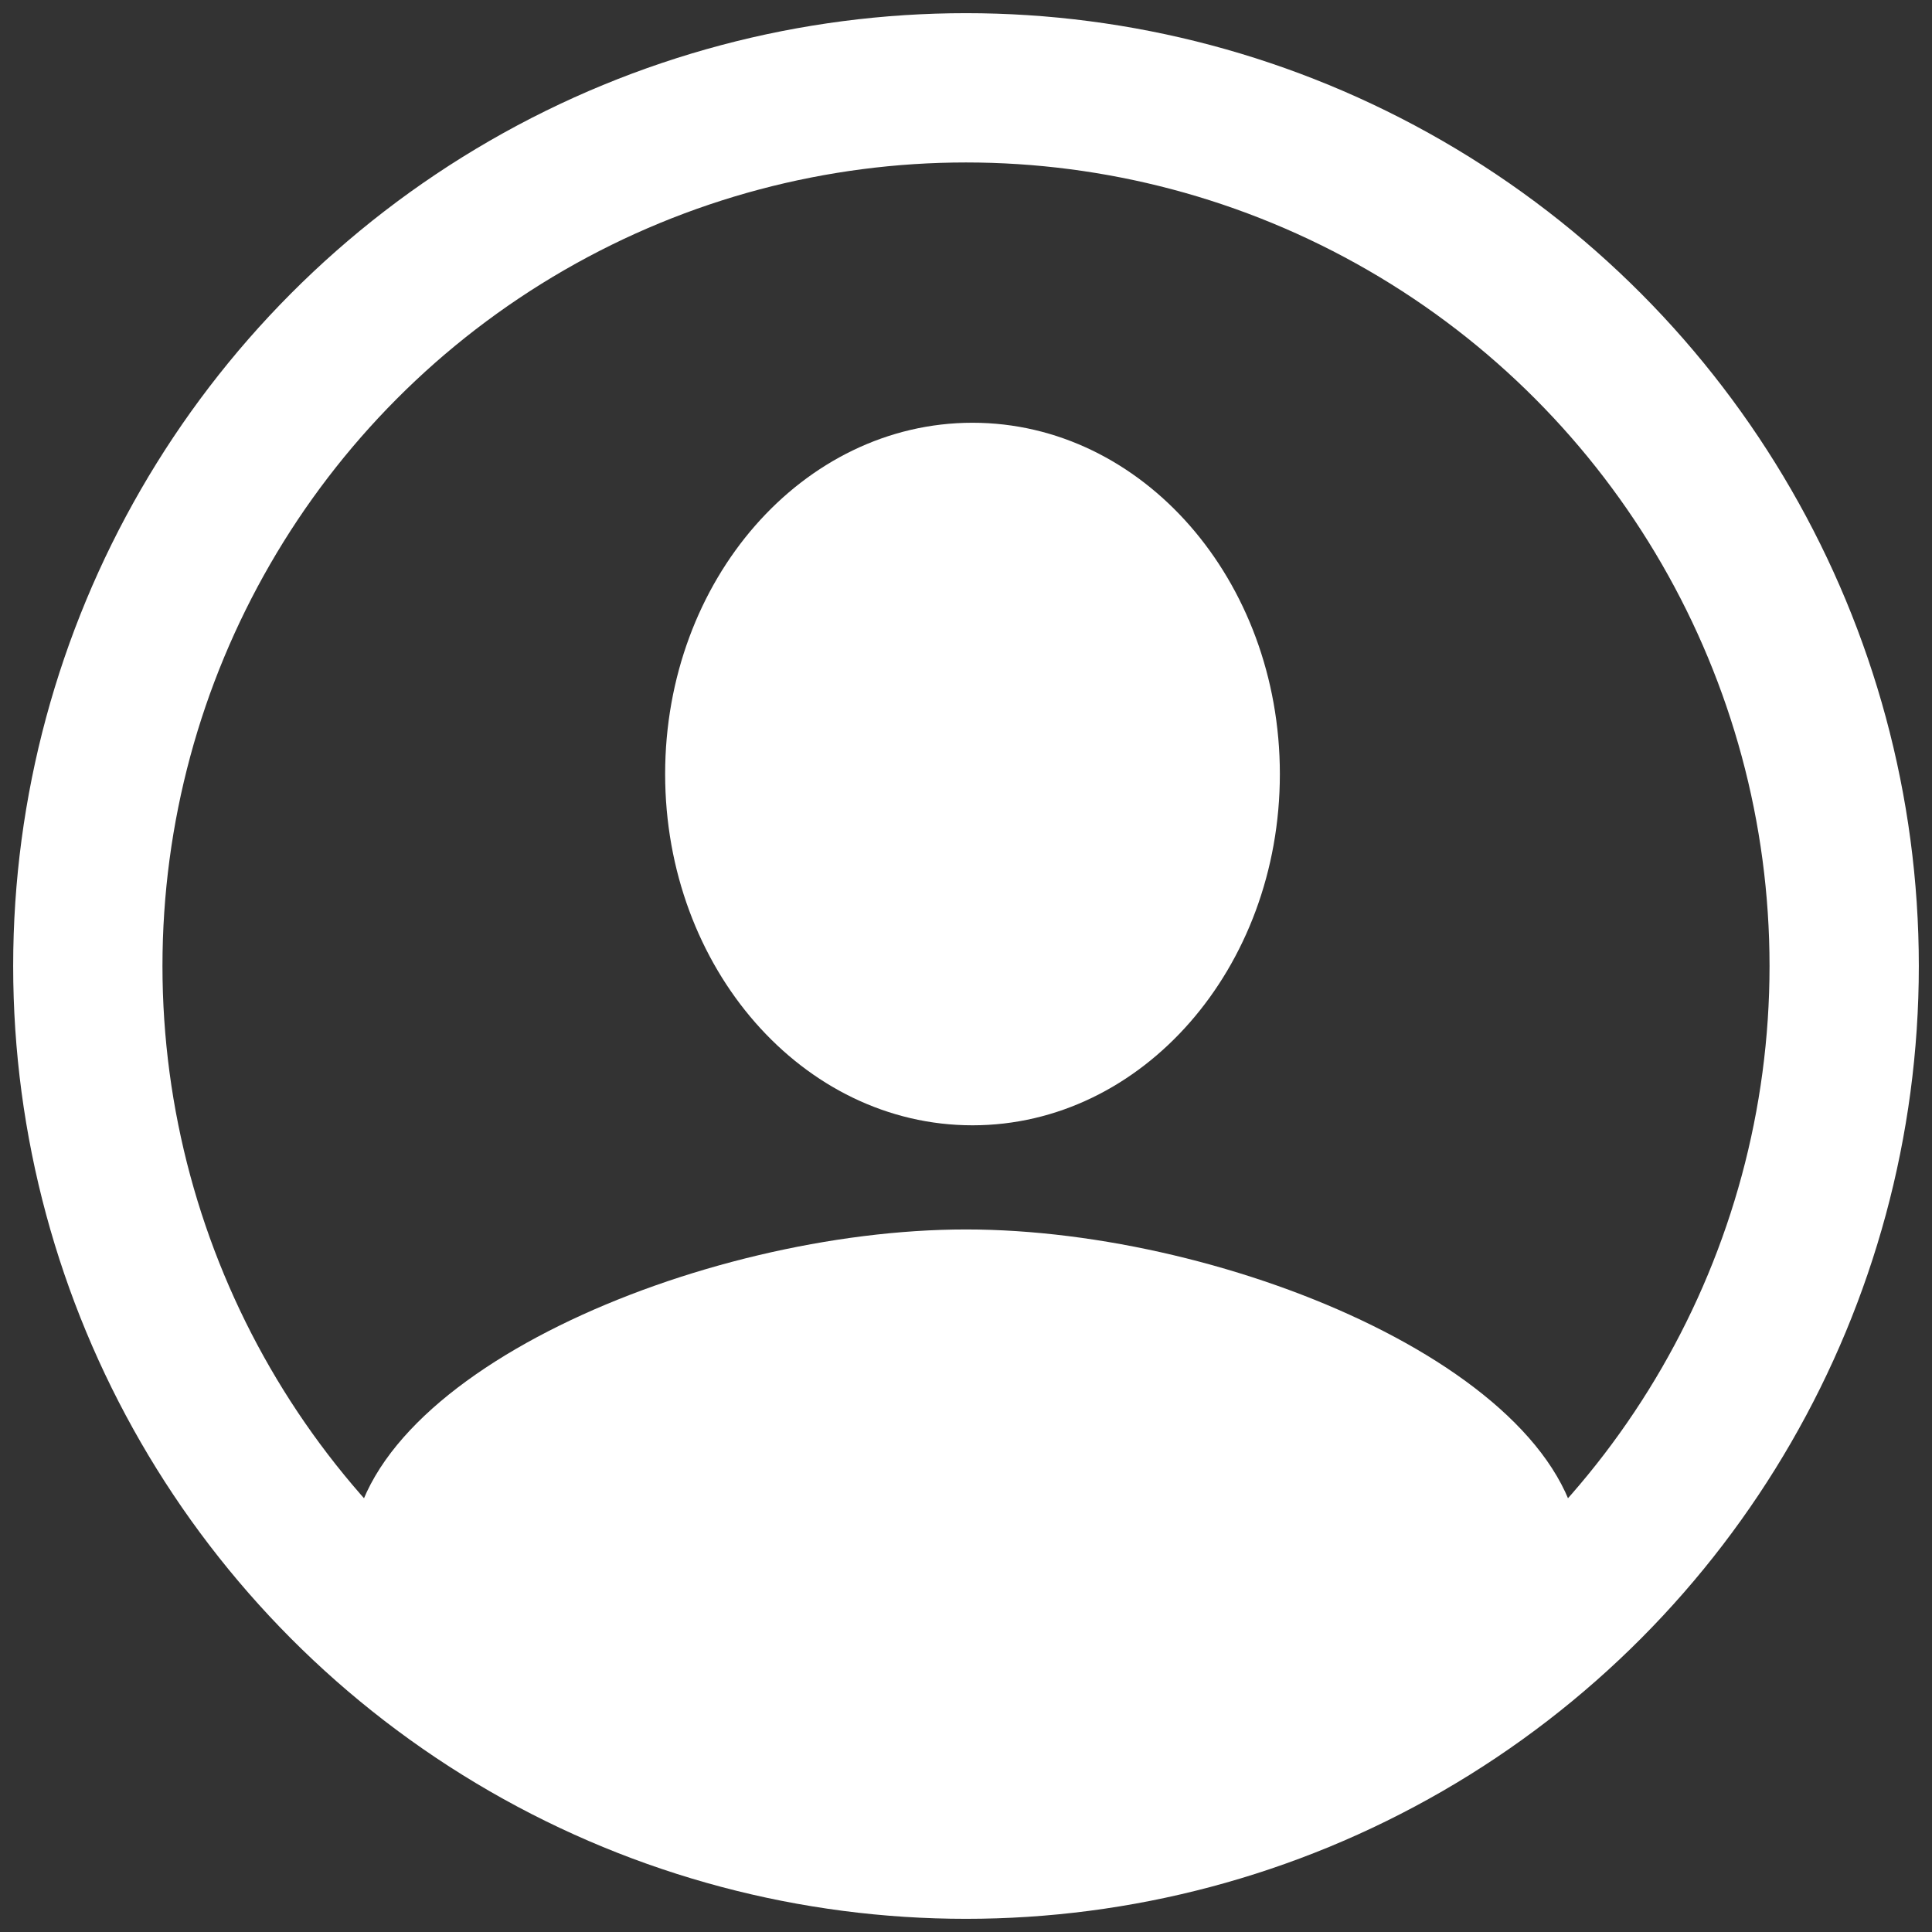
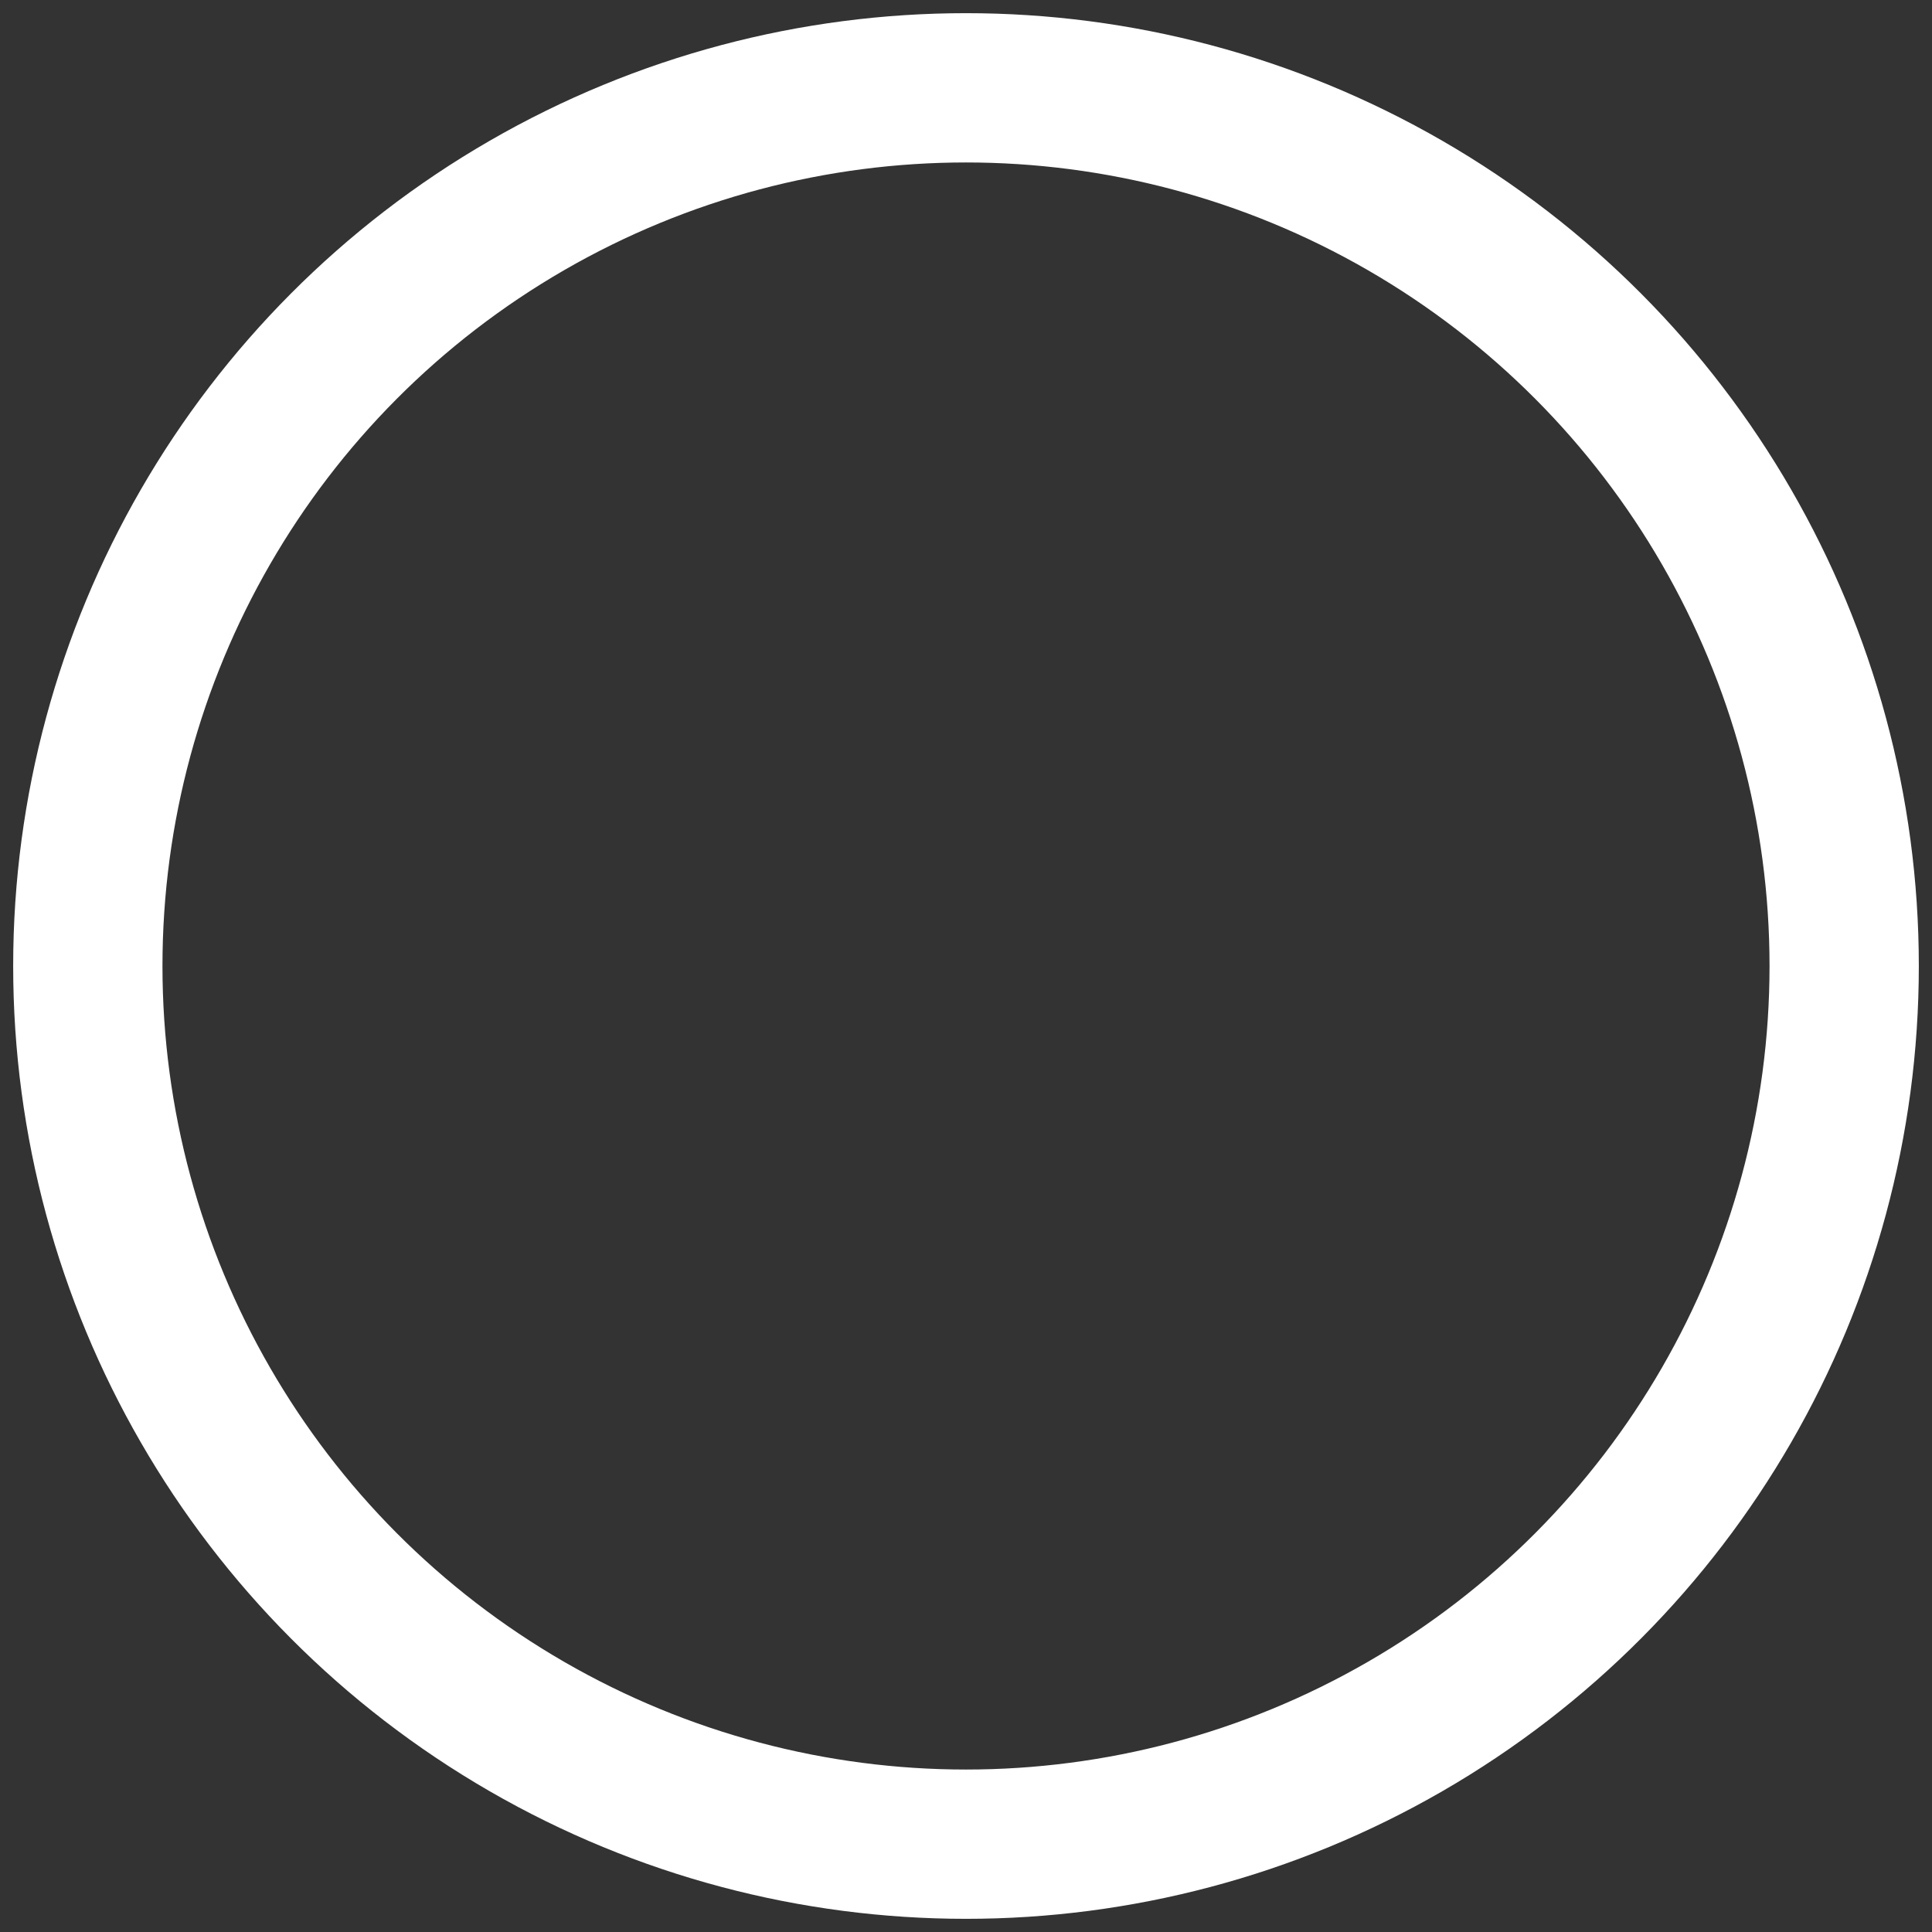
<svg xmlns="http://www.w3.org/2000/svg" xmlns:xlink="http://www.w3.org/1999/xlink" width="22px" height="22px" version="1.1">
  <rect width="100%" height="100%" fill="#333333" stroke="none" />
  <defs>
    <circle id="path-1" cx="10" cy="10" r="10" />
-     <path d="M10.074,11.814 C8.141,11.814 6.574,10.024 6.574,7.814 C6.574,5.605 8.141,3.814 10.074,3.814 C12.007,3.814 13.574,5.605 13.574,7.814 C13.574,10.024 12.007,11.814 10.074,11.814 Z M17,16.743 C17,17.781 13.513,20.004 10,20 C6.513,19.996 3,17.773 3,16.743 C3,14.676 6.98,13 10,13 C13.02,13 17,14.676 17,16.743 Z" id="path-3" />
  </defs>
  <g id="Symbols" fill="none" transform="translate(1, 1)">
    <use id="Oval-2" stroke="#FFF" stroke-width="1.7" xlink:href="#path-1" />
    <use id="Icon" fill="#FFF" xlink:href="#path-3" />
  </g>
</svg>